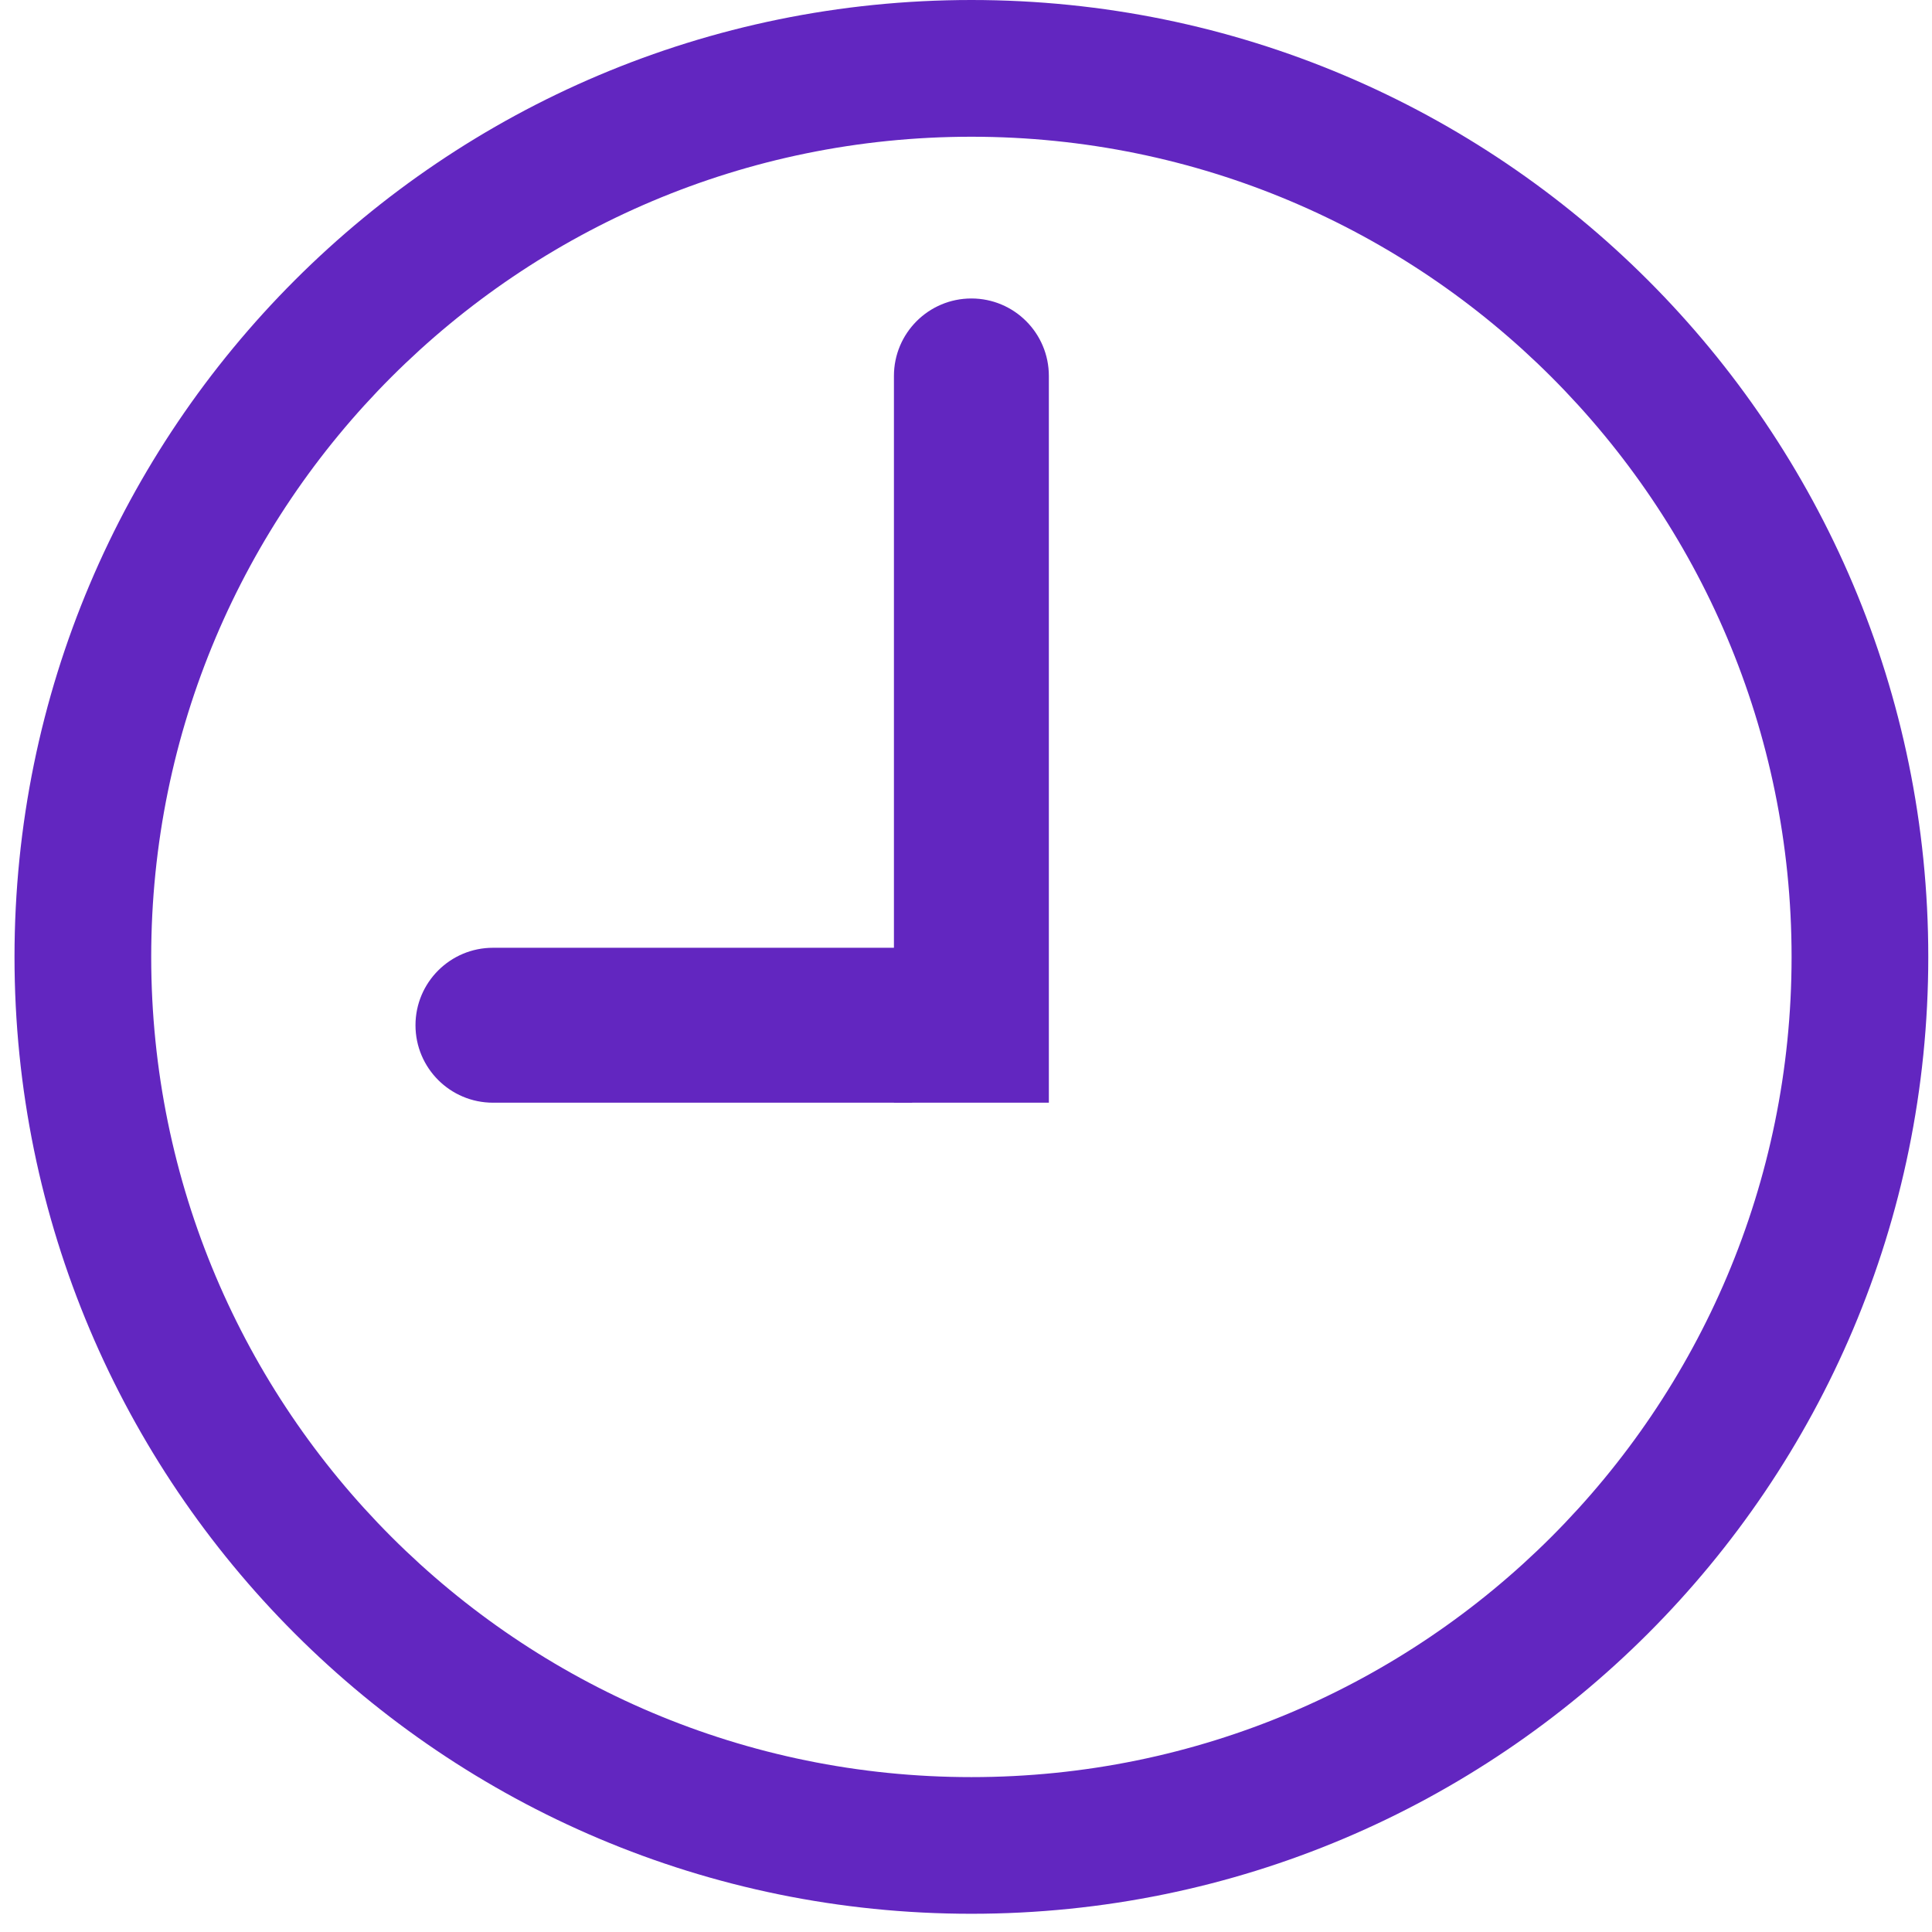
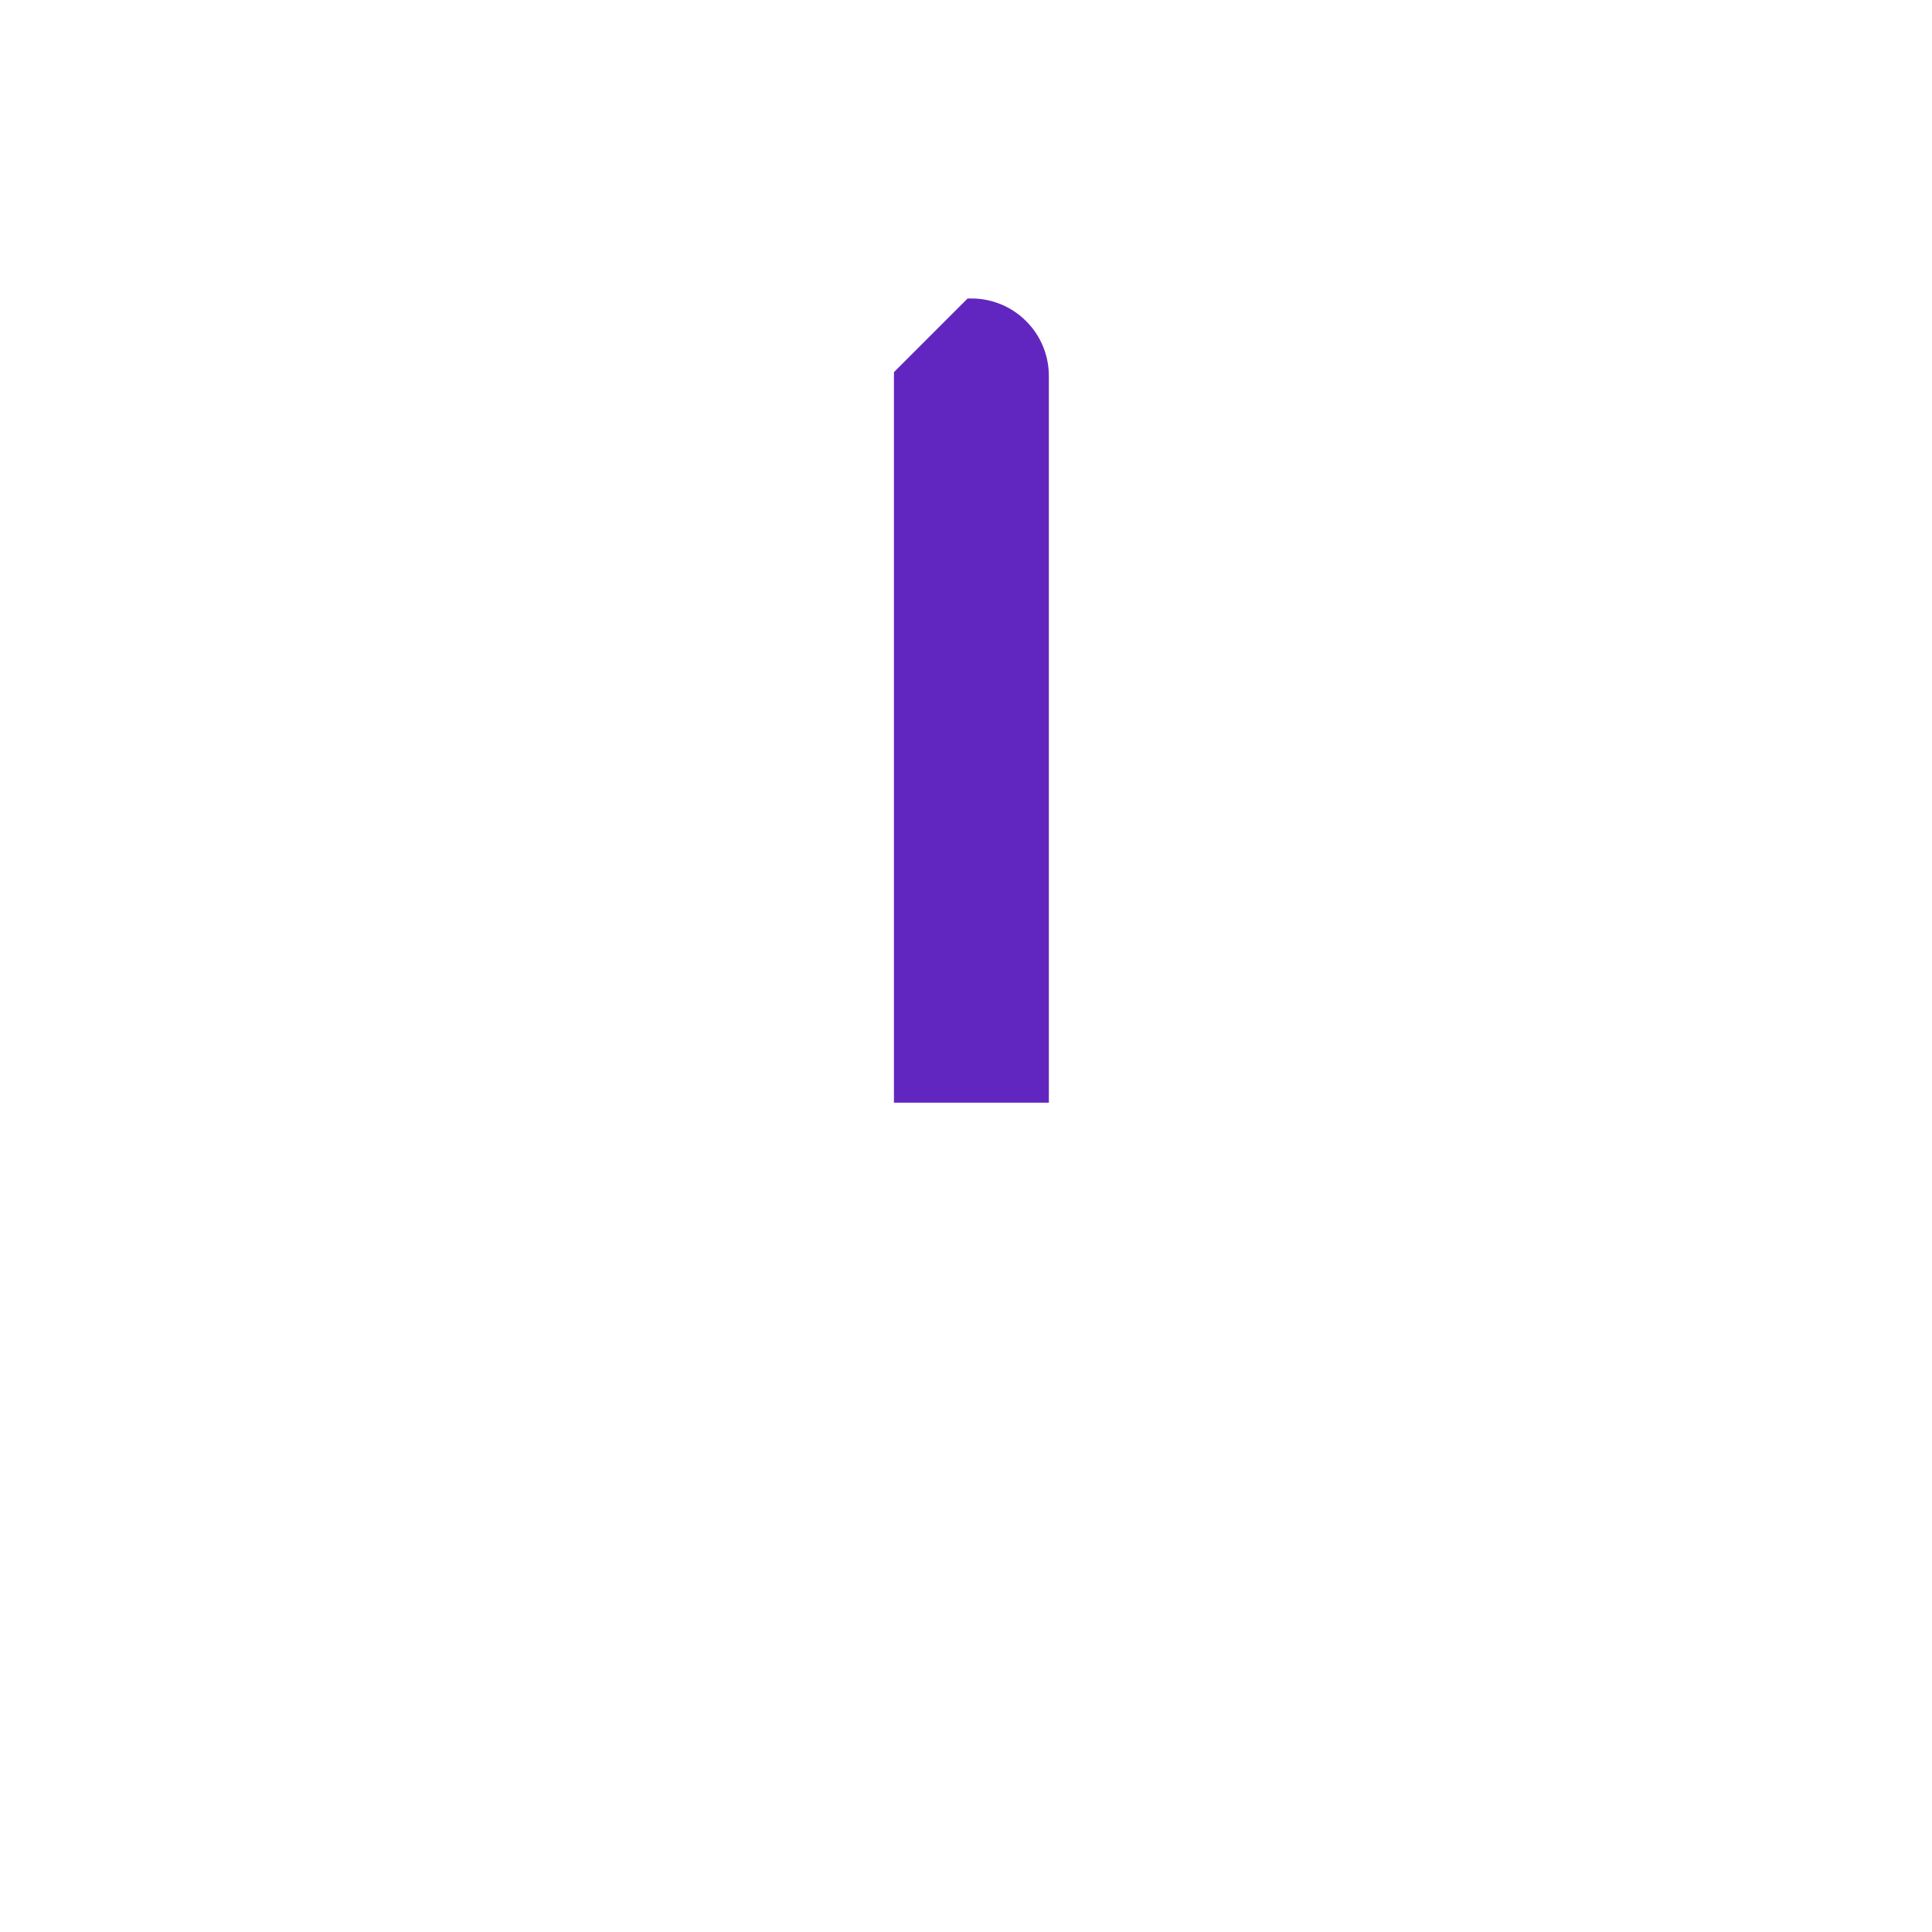
<svg xmlns="http://www.w3.org/2000/svg" width="53" height="53" viewBox="0 0 53 53" fill="none">
-   <path fill-rule="evenodd" clip-rule="evenodd" d="M0.398 26.25C0.398 40.748 12.151 52.5 26.648 52.5C41.146 52.5 52.898 40.748 52.898 26.25C52.898 11.752 41.146 4.36907e-07 26.648 2.81461e-07C12.151 1.26014e-07 0.398 11.752 0.398 26.25ZM49.148 26.251C49.148 38.677 39.075 48.751 26.648 48.751C14.222 48.751 4.148 38.677 4.148 26.251C4.148 13.824 14.222 3.751 26.648 3.751C39.075 3.751 49.148 13.824 49.148 26.251Z" fill="#6226C0" />
-   <path fill-rule="evenodd" clip-rule="evenodd" d="M26.648 8.438C27.684 8.438 28.523 9.277 28.523 10.313L28.523 30L24.773 30L24.773 10.313C24.773 9.277 25.613 8.438 26.648 8.438Z" fill="#6226C0" stroke="#6226C0" stroke-width="0.5" />
-   <path fill-rule="evenodd" clip-rule="evenodd" d="M13.523 26.25L24.773 26.25L24.773 30L13.523 30C12.488 30 11.648 29.16 11.648 28.125C11.648 27.09 12.488 26.25 13.523 26.25Z" fill="#6226C0" stroke="#6226C0" stroke-width="0.5" />
+   <path fill-rule="evenodd" clip-rule="evenodd" d="M26.648 8.438C27.684 8.438 28.523 9.277 28.523 10.313L28.523 30L24.773 30L24.773 10.313Z" fill="#6226C0" stroke="#6226C0" stroke-width="0.5" />
</svg>